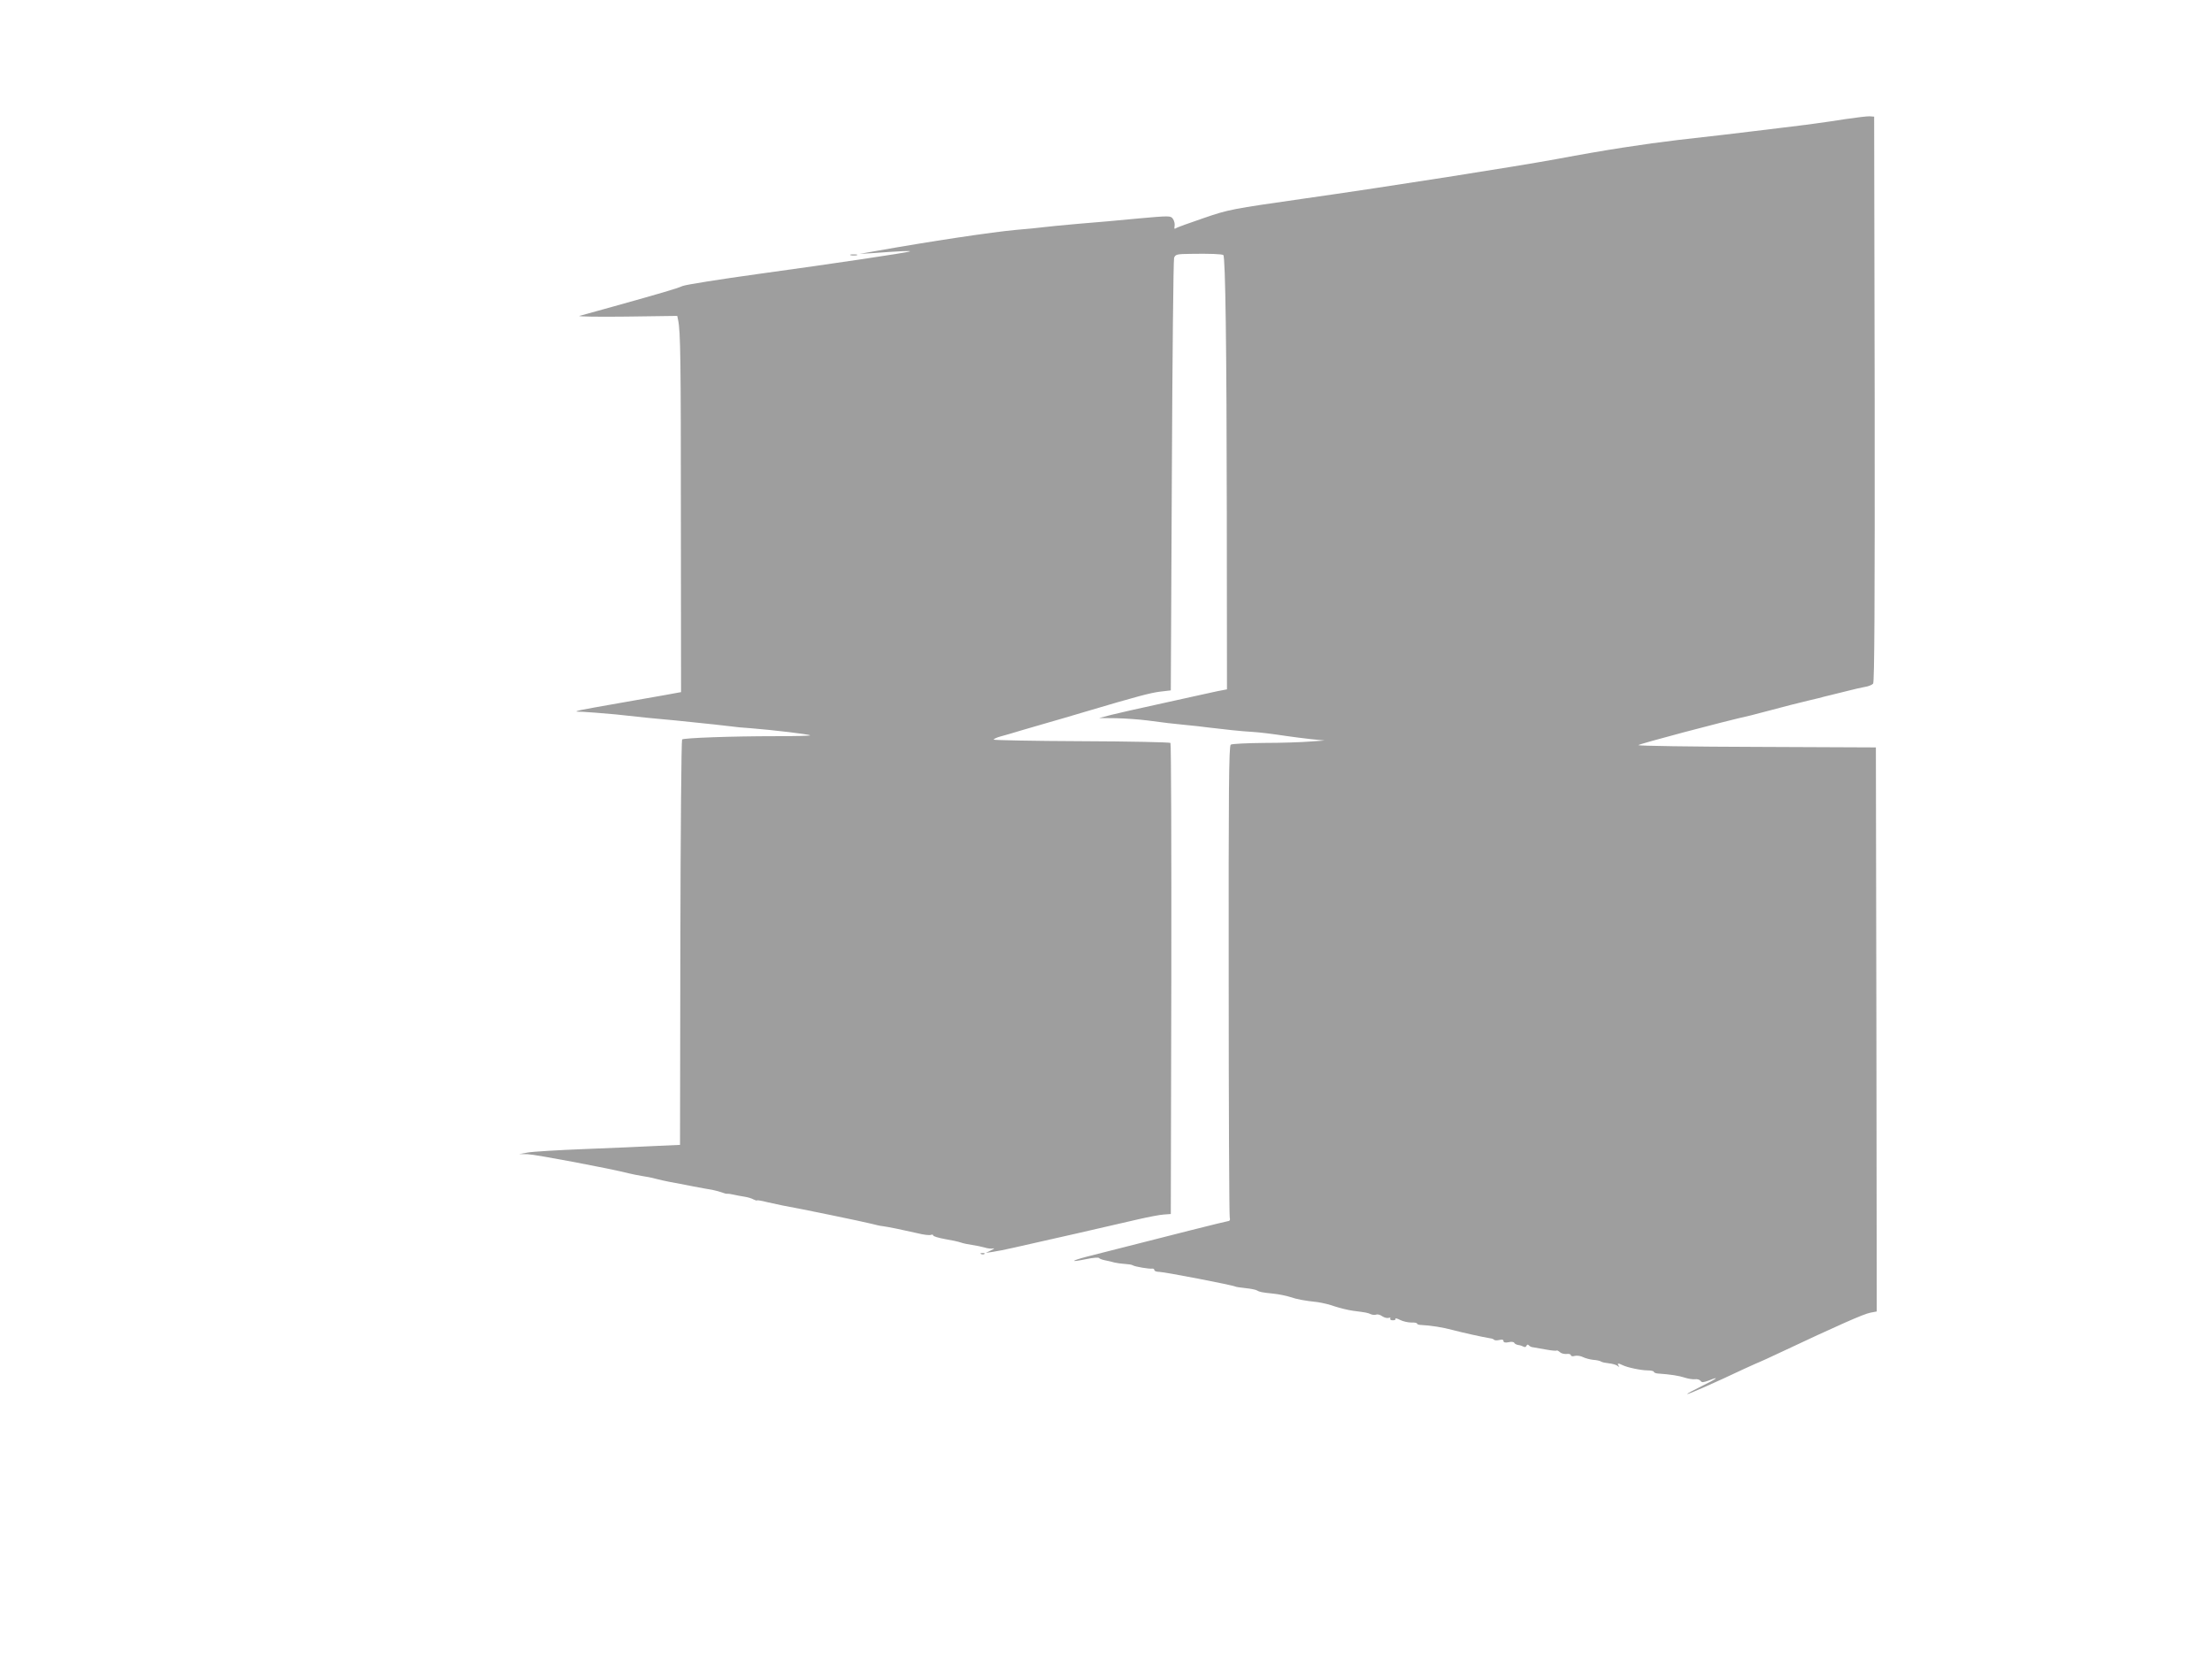
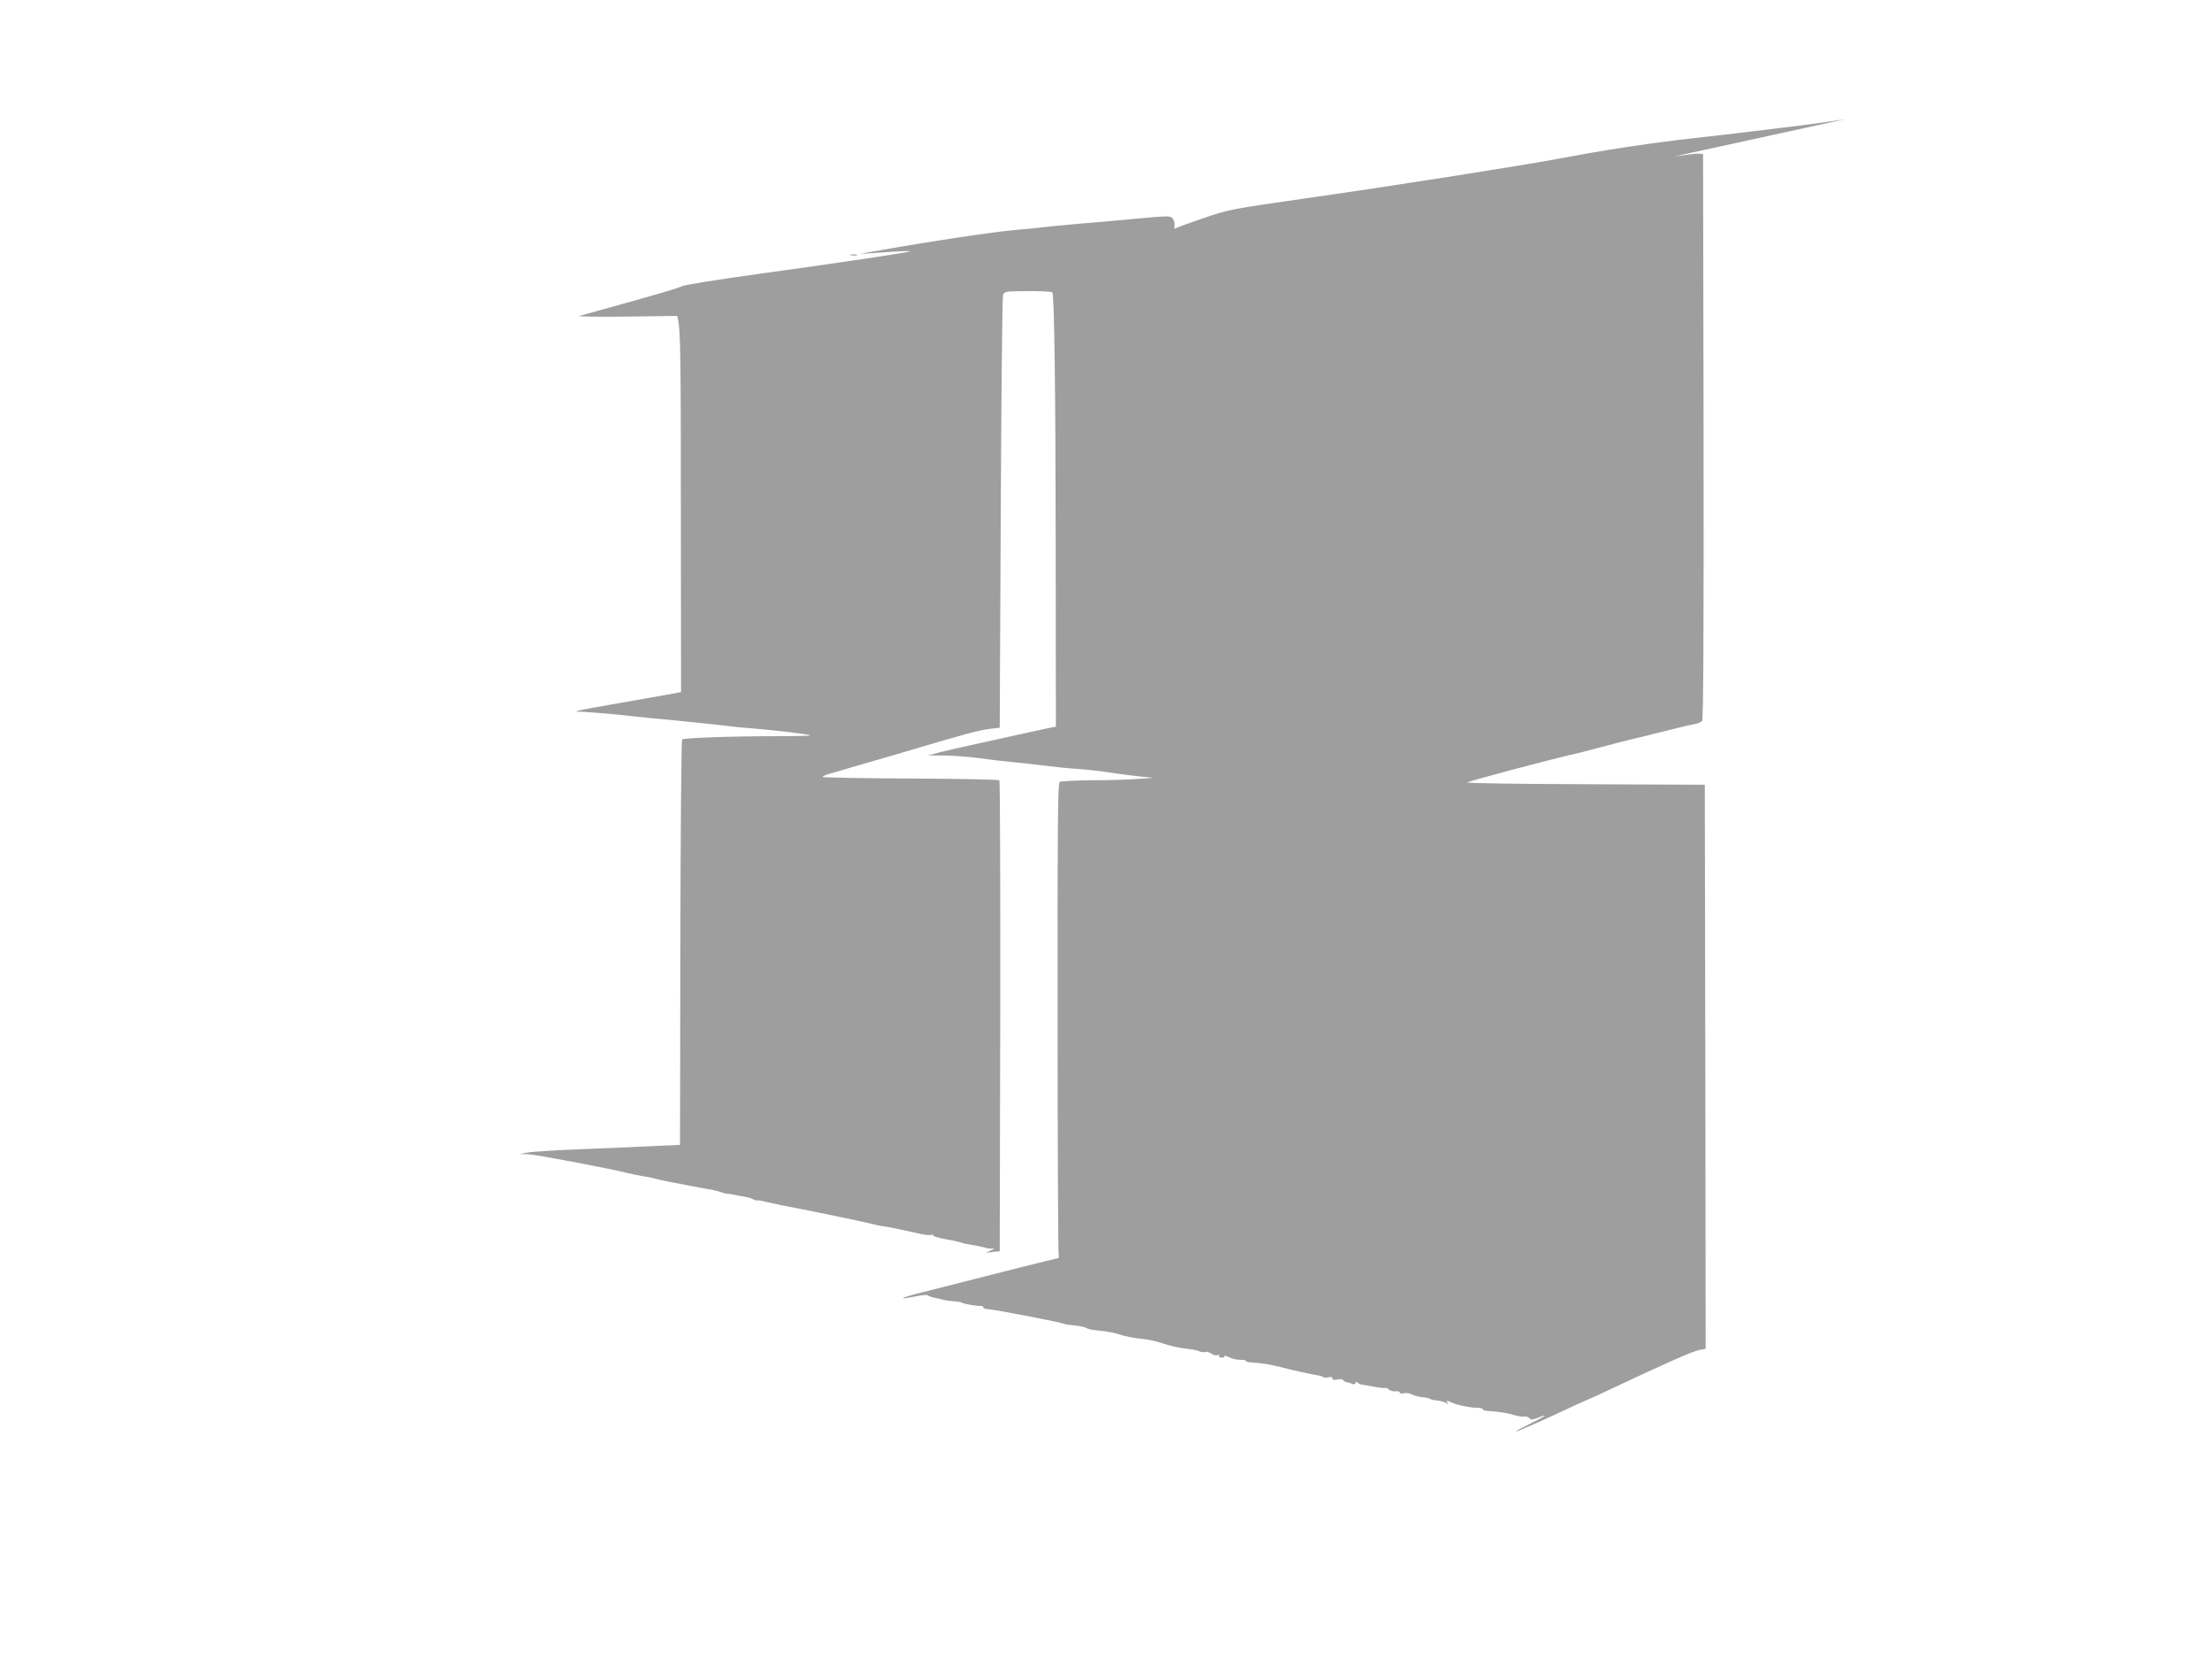
<svg xmlns="http://www.w3.org/2000/svg" version="1.0" width="1280pt" height="960pt" viewBox="0 0 1280 960" preserveAspectRatio="xMidYMid meet">
  <g transform="translate(0,960) scale(0.1,-0.1)" fill="#9e9e9e" stroke="none">
-     <path d="M10680 8911 c-120 -19 -224 -33 -375 -51 -49 -6 -124 -15 -165 -20 -96 -12 -200 -24 -430 -50 -194 -23 -424 -58 -700 -110 -234 -43 -970 -159 -1470 -230 -412 -59 -430 -62 -575 -112 -82 -28 -155 -54 -161 -59 -8 -6 -10 -2 -7 13 2 13 -2 31 -10 42 -13 18 -19 18 -198 2 -101 -10 -258 -24 -349 -31 -91 -8 -183 -17 -205 -20 -22 -3 -91 -10 -153 -15 -143 -13 -497 -66 -822 -124 l-85 -15 70 4 c163 12 229 15 220 10 -16 -7 -431 -69 -875 -130 -223 -31 -421 -62 -440 -70 -38 -16 -119 -40 -395 -117 -99 -27 -190 -53 -202 -56 -13 -4 110 -6 272 -4 l294 4 5 -24 c14 -66 16 -231 16 -1151 l1 -1002 -93 -17 c-51 -9 -174 -31 -273 -48 -99 -17 -196 -35 -215 -39 -35 -9 -35 -9 13 -10 26 -1 112 -8 190 -15 78 -8 162 -17 187 -20 25 -2 97 -9 160 -15 177 -18 308 -32 327 -35 10 -2 59 -7 108 -10 126 -10 337 -35 343 -41 3 -3 -87 -5 -199 -5 -255 0 -531 -10 -542 -19 -4 -4 -9 -534 -10 -1177 l-2 -1169 -135 -6 c-74 -4 -261 -12 -415 -18 -154 -6 -302 -15 -330 -20 l-50 -9 49 -1 c42 -1 478 -83 586 -111 19 -5 53 -11 75 -15 22 -3 58 -10 79 -16 22 -6 60 -14 85 -19 26 -4 84 -16 131 -25 47 -9 97 -18 111 -20 14 -3 38 -9 53 -14 15 -6 30 -10 34 -9 4 1 21 -1 37 -5 17 -4 45 -9 64 -12 19 -3 42 -10 52 -16 11 -5 19 -8 19 -5 0 2 28 -2 62 -11 35 -8 74 -16 88 -19 102 -18 469 -94 515 -106 22 -6 49 -12 61 -13 33 -4 133 -25 202 -41 35 -9 70 -13 78 -10 8 3 14 2 14 -3 0 -5 30 -14 68 -21 37 -6 78 -15 92 -20 14 -5 43 -11 65 -14 22 -3 55 -10 73 -15 18 -6 41 -8 50 -5 9 2 4 -3 -13 -11 l-30 -15 40 6 c22 3 78 14 125 25 346 78 378 85 715 163 61 14 128 27 150 28 l40 3 3 1359 c1 748 -1 1363 -5 1367 -5 4 -236 9 -515 10 -280 1 -508 6 -508 9 0 4 17 12 38 18 20 5 78 22 127 37 50 15 119 35 155 45 36 10 128 37 205 60 300 89 382 111 440 118 l60 7 6 1240 c3 682 9 1250 13 1263 8 20 15 22 95 23 107 2 184 -1 190 -7 12 -12 19 -538 20 -1486 l1 -1027 -57 -11 c-32 -7 -87 -19 -123 -27 -36 -8 -144 -32 -240 -53 -96 -21 -208 -46 -247 -56 l-73 -19 98 -1 c53 -1 135 -7 182 -13 105 -14 138 -18 220 -26 36 -3 97 -10 135 -15 81 -10 192 -22 250 -25 47 -3 112 -11 199 -24 33 -5 97 -13 141 -18 l80 -8 -85 -6 c-47 -4 -166 -8 -265 -8 -99 -1 -186 -5 -193 -10 -11 -6 -13 -258 -12 -1361 0 -745 3 -1363 6 -1375 4 -15 0 -21 -13 -22 -15 -2 -275 -67 -811 -204 -99 -26 -103 -35 -6 -15 38 8 71 11 74 6 3 -4 19 -10 35 -13 17 -3 41 -9 55 -13 14 -3 41 -7 60 -8 19 -1 40 -4 45 -8 13 -8 97 -22 113 -19 6 1 12 -3 12 -9 0 -5 13 -10 30 -10 27 0 427 -77 439 -85 3 -2 30 -6 59 -9 30 -3 59 -9 65 -13 15 -9 28 -12 97 -19 30 -3 73 -12 95 -19 42 -14 79 -21 160 -30 28 -4 73 -15 100 -25 28 -9 75 -21 105 -25 77 -10 83 -11 103 -20 9 -4 23 -5 31 -2 7 3 23 -1 35 -10 12 -8 29 -12 37 -9 9 3 12 1 9 -4 -3 -6 3 -10 15 -10 12 0 19 4 15 9 -3 5 9 2 27 -7 18 -9 47 -15 65 -15 18 1 33 -2 33 -6 0 -4 10 -8 23 -8 58 -3 127 -14 182 -29 56 -15 178 -42 217 -48 10 -1 21 -5 24 -9 4 -4 18 -4 30 -1 16 4 24 2 24 -6 0 -8 10 -11 29 -7 16 4 31 2 33 -3 2 -5 12 -11 23 -13 11 -1 25 -6 32 -10 6 -4 14 -1 16 5 4 9 8 9 14 3 4 -5 15 -11 23 -11 8 -1 42 -7 74 -13 33 -6 61 -9 64 -6 2 2 10 -2 18 -9 7 -7 24 -12 38 -11 14 2 26 -1 26 -7 0 -6 10 -8 23 -4 12 3 34 0 47 -7 14 -7 41 -14 60 -16 19 -1 40 -6 45 -10 6 -4 26 -8 45 -10 19 -2 41 -8 49 -14 12 -9 13 -9 7 1 -9 14 -2 15 22 3 27 -14 109 -31 147 -31 19 0 35 -4 35 -8 0 -4 10 -9 23 -10 74 -5 124 -13 156 -24 20 -6 47 -11 60 -9 13 2 27 -3 32 -10 6 -10 16 -9 48 3 68 27 46 10 -44 -34 -47 -23 -84 -43 -82 -45 4 -3 159 65 330 146 49 22 90 41 92 41 1 0 52 23 111 51 340 160 489 226 527 233 l37 7 -2 1632 -3 1632 -687 3 c-379 1 -688 6 -688 10 0 6 488 136 650 172 19 5 71 18 115 30 44 12 97 26 118 31 97 24 125 31 160 39 20 6 54 14 75 19 20 5 64 16 97 24 33 9 76 18 96 22 21 3 42 12 48 19 8 9 10 467 9 1647 l-3 1634 -25 2 c-14 1 -77 -7 -140 -16z" />
+     <path d="M10680 8911 c-120 -19 -224 -33 -375 -51 -49 -6 -124 -15 -165 -20 -96 -12 -200 -24 -430 -50 -194 -23 -424 -58 -700 -110 -234 -43 -970 -159 -1470 -230 -412 -59 -430 -62 -575 -112 -82 -28 -155 -54 -161 -59 -8 -6 -10 -2 -7 13 2 13 -2 31 -10 42 -13 18 -19 18 -198 2 -101 -10 -258 -24 -349 -31 -91 -8 -183 -17 -205 -20 -22 -3 -91 -10 -153 -15 -143 -13 -497 -66 -822 -124 l-85 -15 70 4 c163 12 229 15 220 10 -16 -7 -431 -69 -875 -130 -223 -31 -421 -62 -440 -70 -38 -16 -119 -40 -395 -117 -99 -27 -190 -53 -202 -56 -13 -4 110 -6 272 -4 l294 4 5 -24 c14 -66 16 -231 16 -1151 l1 -1002 -93 -17 c-51 -9 -174 -31 -273 -48 -99 -17 -196 -35 -215 -39 -35 -9 -35 -9 13 -10 26 -1 112 -8 190 -15 78 -8 162 -17 187 -20 25 -2 97 -9 160 -15 177 -18 308 -32 327 -35 10 -2 59 -7 108 -10 126 -10 337 -35 343 -41 3 -3 -87 -5 -199 -5 -255 0 -531 -10 -542 -19 -4 -4 -9 -534 -10 -1177 l-2 -1169 -135 -6 c-74 -4 -261 -12 -415 -18 -154 -6 -302 -15 -330 -20 l-50 -9 49 -1 c42 -1 478 -83 586 -111 19 -5 53 -11 75 -15 22 -3 58 -10 79 -16 22 -6 60 -14 85 -19 26 -4 84 -16 131 -25 47 -9 97 -18 111 -20 14 -3 38 -9 53 -14 15 -6 30 -10 34 -9 4 1 21 -1 37 -5 17 -4 45 -9 64 -12 19 -3 42 -10 52 -16 11 -5 19 -8 19 -5 0 2 28 -2 62 -11 35 -8 74 -16 88 -19 102 -18 469 -94 515 -106 22 -6 49 -12 61 -13 33 -4 133 -25 202 -41 35 -9 70 -13 78 -10 8 3 14 2 14 -3 0 -5 30 -14 68 -21 37 -6 78 -15 92 -20 14 -5 43 -11 65 -14 22 -3 55 -10 73 -15 18 -6 41 -8 50 -5 9 2 4 -3 -13 -11 l-30 -15 40 6 l40 3 3 1359 c1 748 -1 1363 -5 1367 -5 4 -236 9 -515 10 -280 1 -508 6 -508 9 0 4 17 12 38 18 20 5 78 22 127 37 50 15 119 35 155 45 36 10 128 37 205 60 300 89 382 111 440 118 l60 7 6 1240 c3 682 9 1250 13 1263 8 20 15 22 95 23 107 2 184 -1 190 -7 12 -12 19 -538 20 -1486 l1 -1027 -57 -11 c-32 -7 -87 -19 -123 -27 -36 -8 -144 -32 -240 -53 -96 -21 -208 -46 -247 -56 l-73 -19 98 -1 c53 -1 135 -7 182 -13 105 -14 138 -18 220 -26 36 -3 97 -10 135 -15 81 -10 192 -22 250 -25 47 -3 112 -11 199 -24 33 -5 97 -13 141 -18 l80 -8 -85 -6 c-47 -4 -166 -8 -265 -8 -99 -1 -186 -5 -193 -10 -11 -6 -13 -258 -12 -1361 0 -745 3 -1363 6 -1375 4 -15 0 -21 -13 -22 -15 -2 -275 -67 -811 -204 -99 -26 -103 -35 -6 -15 38 8 71 11 74 6 3 -4 19 -10 35 -13 17 -3 41 -9 55 -13 14 -3 41 -7 60 -8 19 -1 40 -4 45 -8 13 -8 97 -22 113 -19 6 1 12 -3 12 -9 0 -5 13 -10 30 -10 27 0 427 -77 439 -85 3 -2 30 -6 59 -9 30 -3 59 -9 65 -13 15 -9 28 -12 97 -19 30 -3 73 -12 95 -19 42 -14 79 -21 160 -30 28 -4 73 -15 100 -25 28 -9 75 -21 105 -25 77 -10 83 -11 103 -20 9 -4 23 -5 31 -2 7 3 23 -1 35 -10 12 -8 29 -12 37 -9 9 3 12 1 9 -4 -3 -6 3 -10 15 -10 12 0 19 4 15 9 -3 5 9 2 27 -7 18 -9 47 -15 65 -15 18 1 33 -2 33 -6 0 -4 10 -8 23 -8 58 -3 127 -14 182 -29 56 -15 178 -42 217 -48 10 -1 21 -5 24 -9 4 -4 18 -4 30 -1 16 4 24 2 24 -6 0 -8 10 -11 29 -7 16 4 31 2 33 -3 2 -5 12 -11 23 -13 11 -1 25 -6 32 -10 6 -4 14 -1 16 5 4 9 8 9 14 3 4 -5 15 -11 23 -11 8 -1 42 -7 74 -13 33 -6 61 -9 64 -6 2 2 10 -2 18 -9 7 -7 24 -12 38 -11 14 2 26 -1 26 -7 0 -6 10 -8 23 -4 12 3 34 0 47 -7 14 -7 41 -14 60 -16 19 -1 40 -6 45 -10 6 -4 26 -8 45 -10 19 -2 41 -8 49 -14 12 -9 13 -9 7 1 -9 14 -2 15 22 3 27 -14 109 -31 147 -31 19 0 35 -4 35 -8 0 -4 10 -9 23 -10 74 -5 124 -13 156 -24 20 -6 47 -11 60 -9 13 2 27 -3 32 -10 6 -10 16 -9 48 3 68 27 46 10 -44 -34 -47 -23 -84 -43 -82 -45 4 -3 159 65 330 146 49 22 90 41 92 41 1 0 52 23 111 51 340 160 489 226 527 233 l37 7 -2 1632 -3 1632 -687 3 c-379 1 -688 6 -688 10 0 6 488 136 650 172 19 5 71 18 115 30 44 12 97 26 118 31 97 24 125 31 160 39 20 6 54 14 75 19 20 5 64 16 97 24 33 9 76 18 96 22 21 3 42 12 48 19 8 9 10 467 9 1647 l-3 1634 -25 2 c-14 1 -77 -7 -140 -16z" />
    <path d="M4923 8123 c9 -2 25 -2 35 0 9 3 1 5 -18 5 -19 0 -27 -2 -17 -5z" />
-     <path d="M5678 2343 c7 -3 16 -2 19 1 4 3 -2 6 -13 5 -11 0 -14 -3 -6 -6z" />
  </g>
</svg>